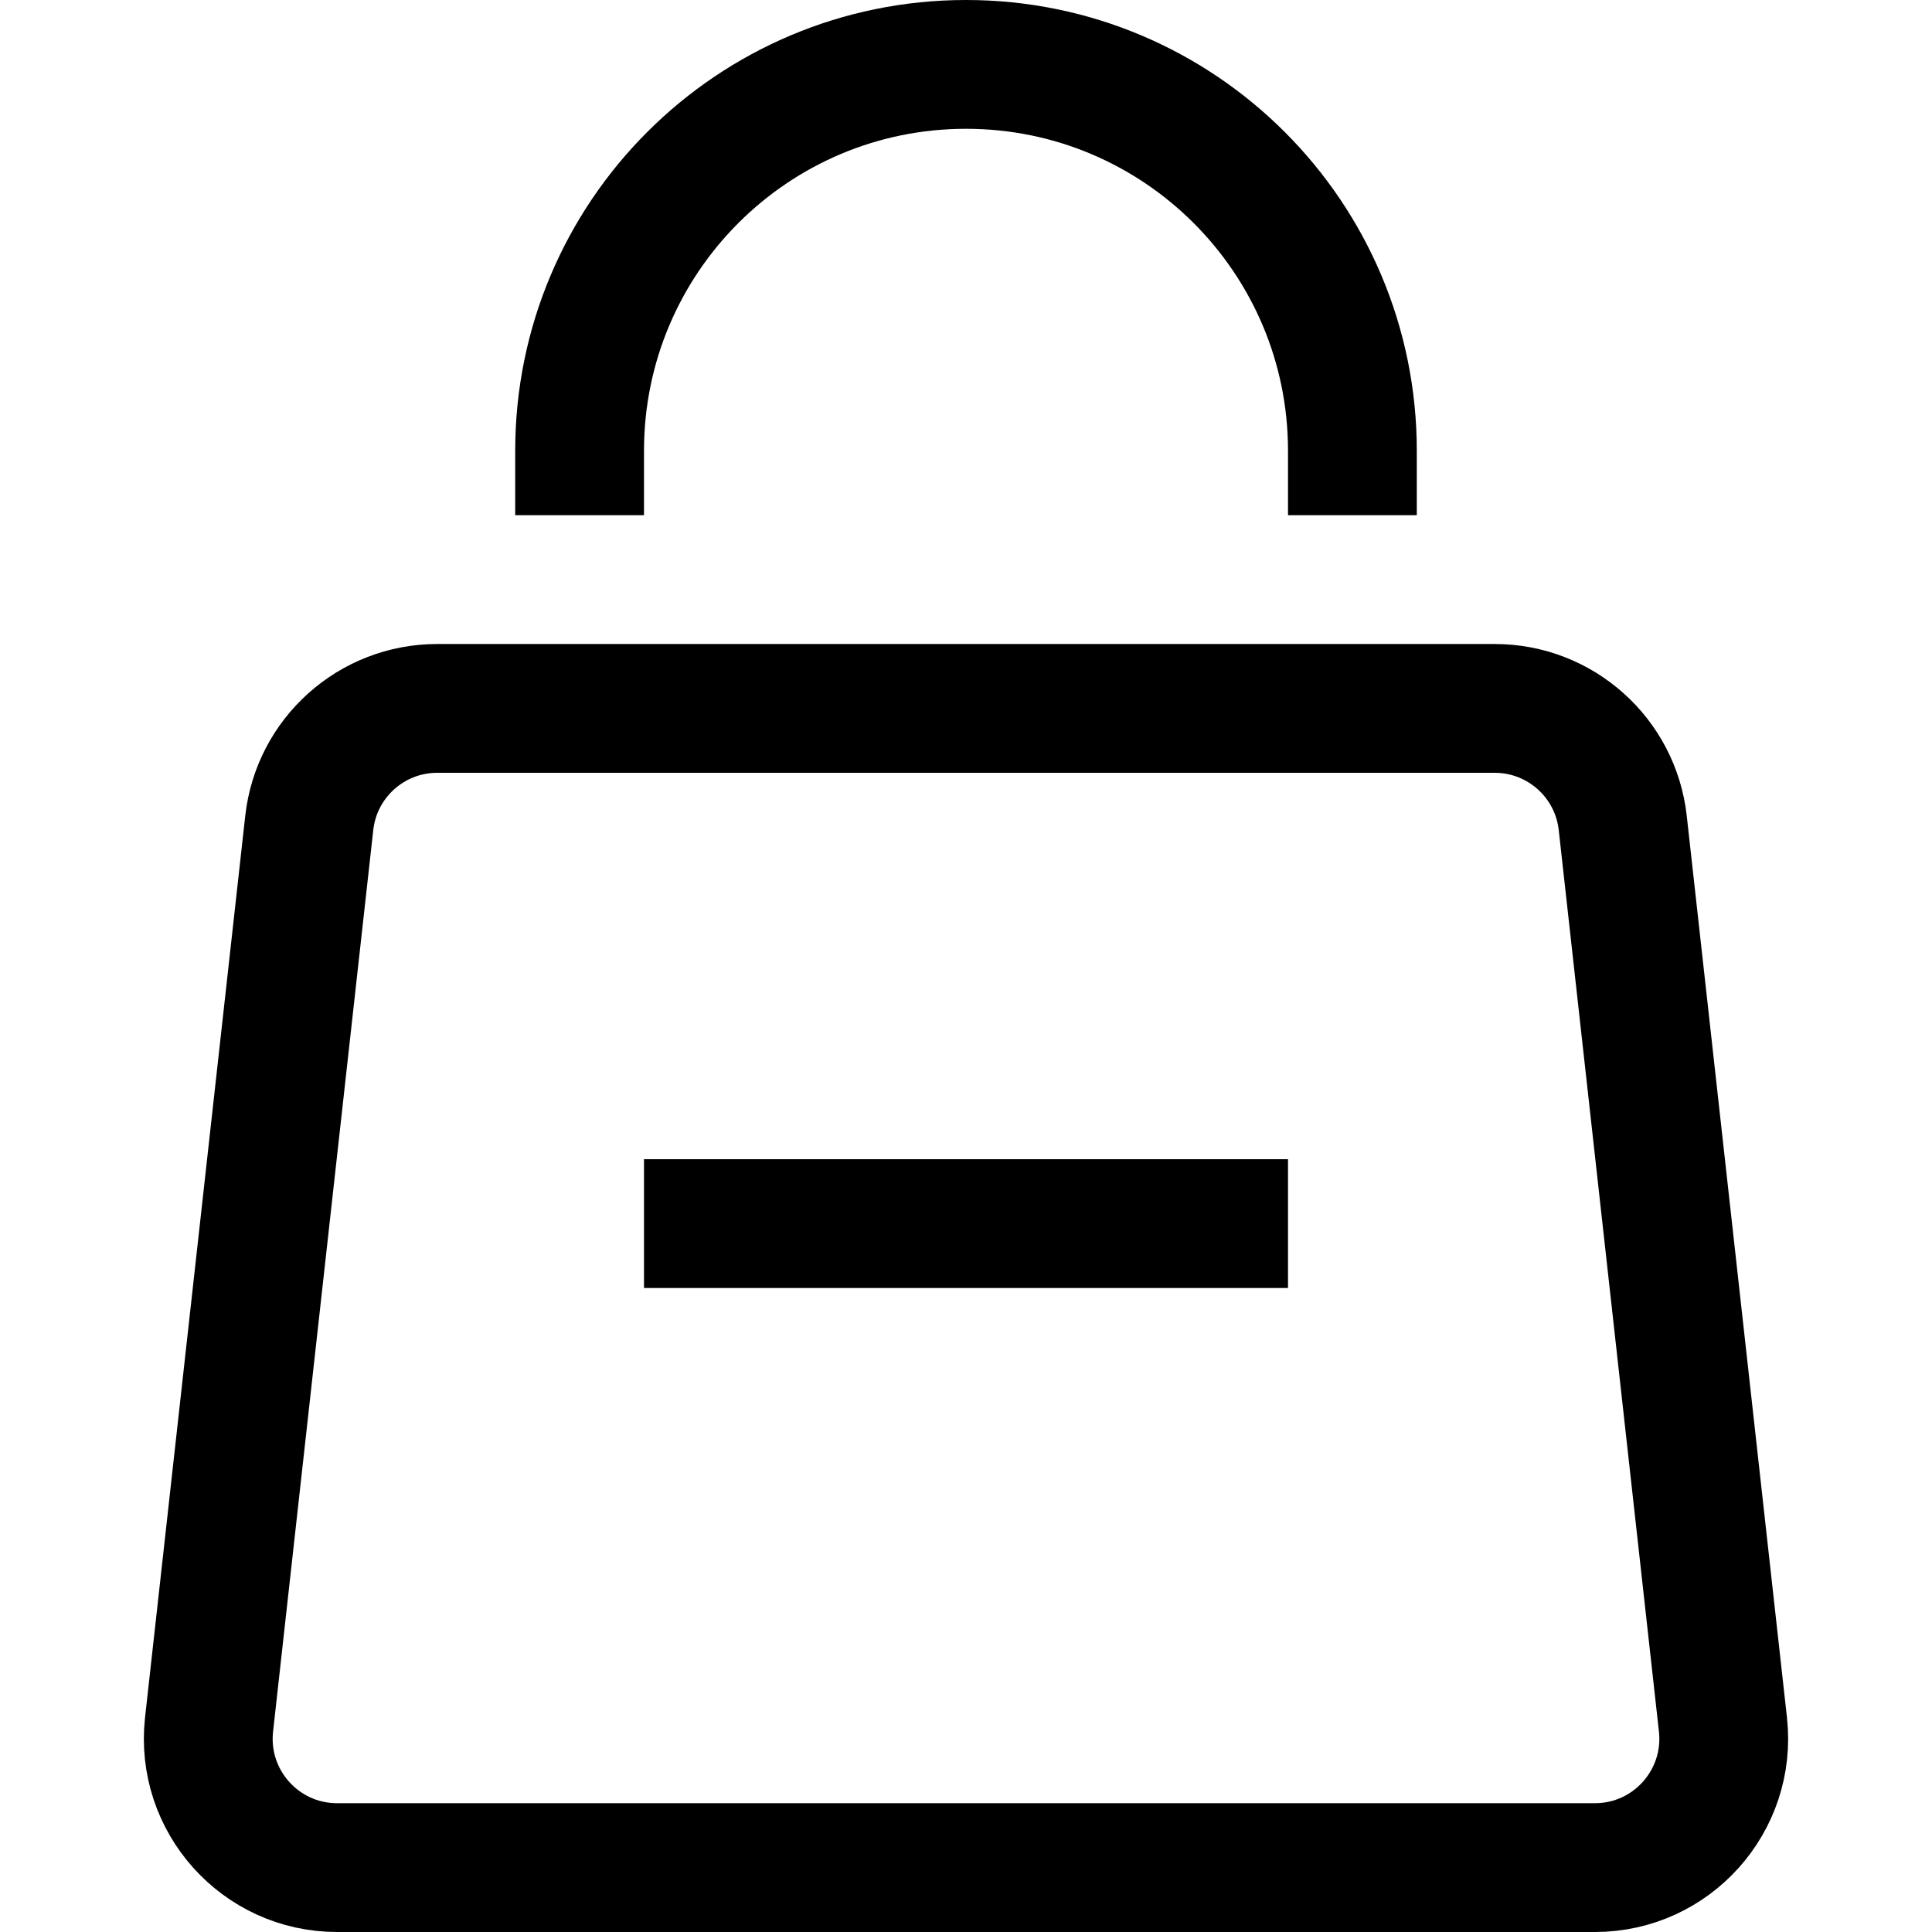
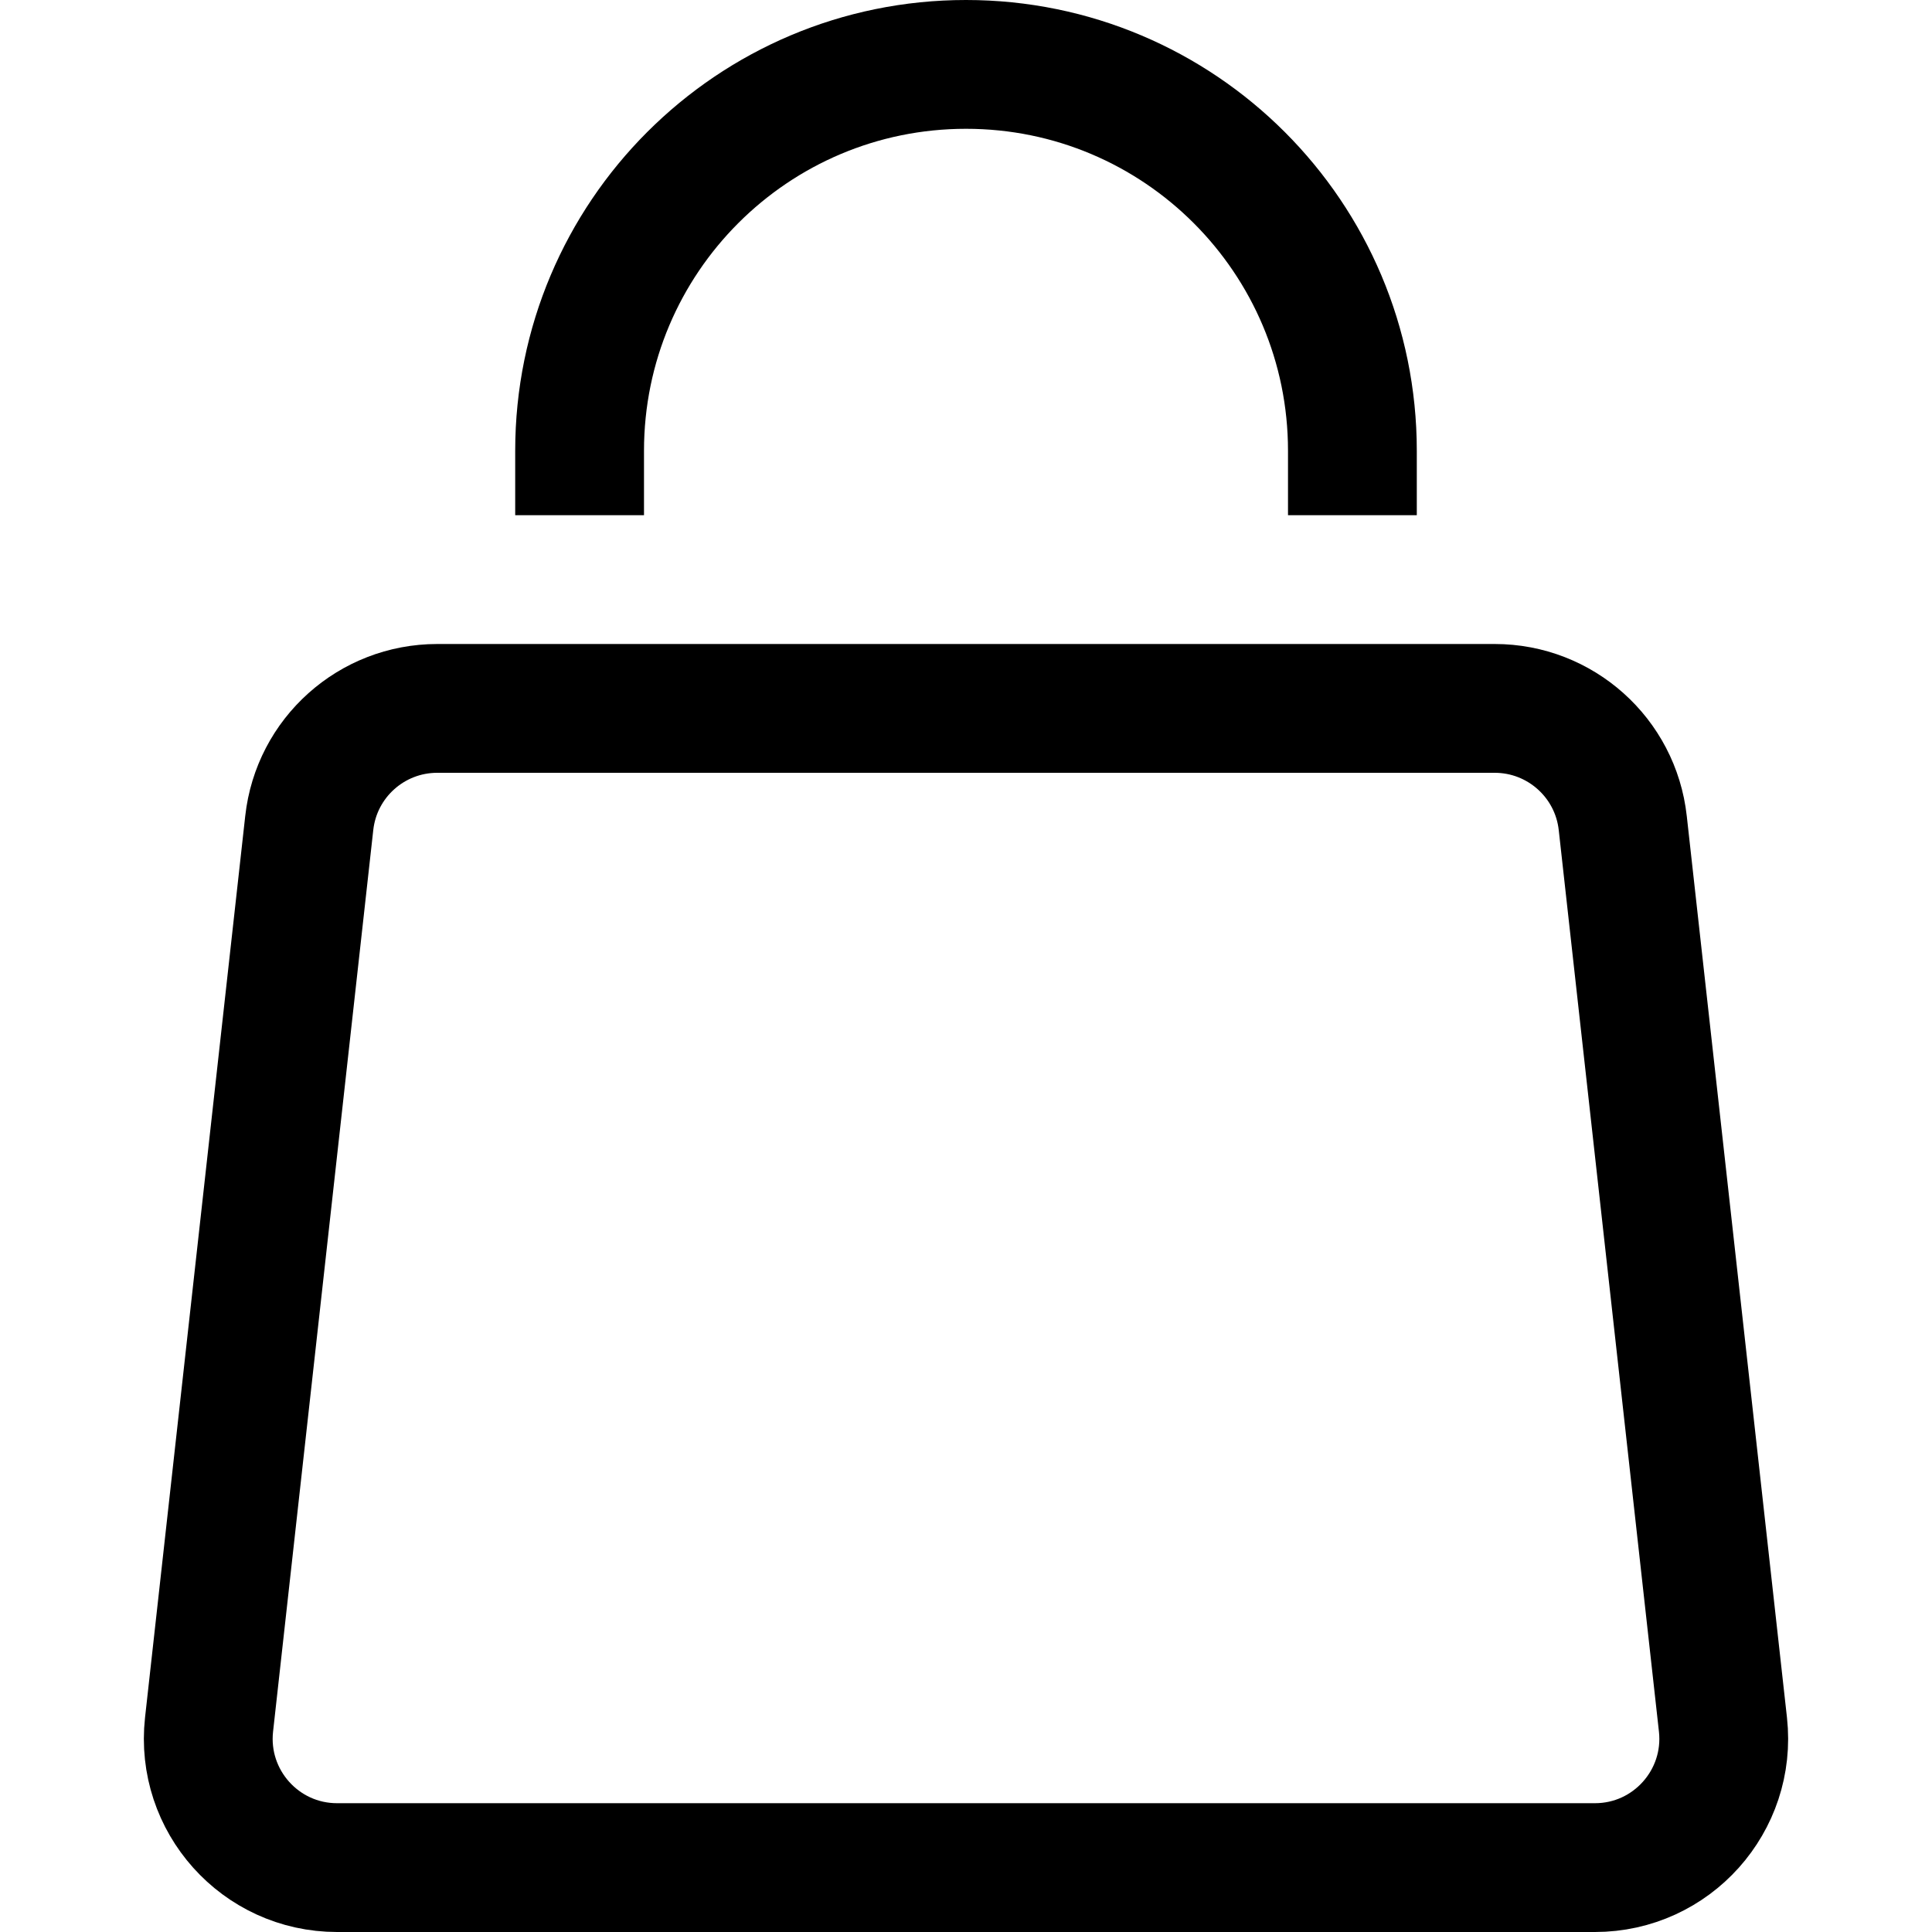
<svg xmlns="http://www.w3.org/2000/svg" width="800px" height="800px" viewBox="0 0 15 15" fill="none">
-   <path d="M4.5 4V3.5C4.5 1.843 5.843 0.5 7.5 0.5C9.157 0.5 10.5 1.843 10.5 3.5V4M5 9.5H10M2.401 6.39L1.623 13.39C1.558 13.982 2.021 14.5 2.617 14.5H12.383C12.979 14.5 13.442 13.982 13.377 13.39L12.599 6.39C12.543 5.883 12.114 5.5 11.605 5.5H3.395C2.885 5.5 2.457 5.883 2.401 6.39Z" stroke="#000000" />
+   <path d="M4.5 4V3.5C4.5 1.843 5.843 0.5 7.5 0.5C9.157 0.5 10.5 1.843 10.5 3.5V4M5 9.5M2.401 6.39L1.623 13.39C1.558 13.982 2.021 14.5 2.617 14.5H12.383C12.979 14.5 13.442 13.982 13.377 13.39L12.599 6.39C12.543 5.883 12.114 5.5 11.605 5.5H3.395C2.885 5.5 2.457 5.883 2.401 6.39Z" stroke="#000000" />
</svg>